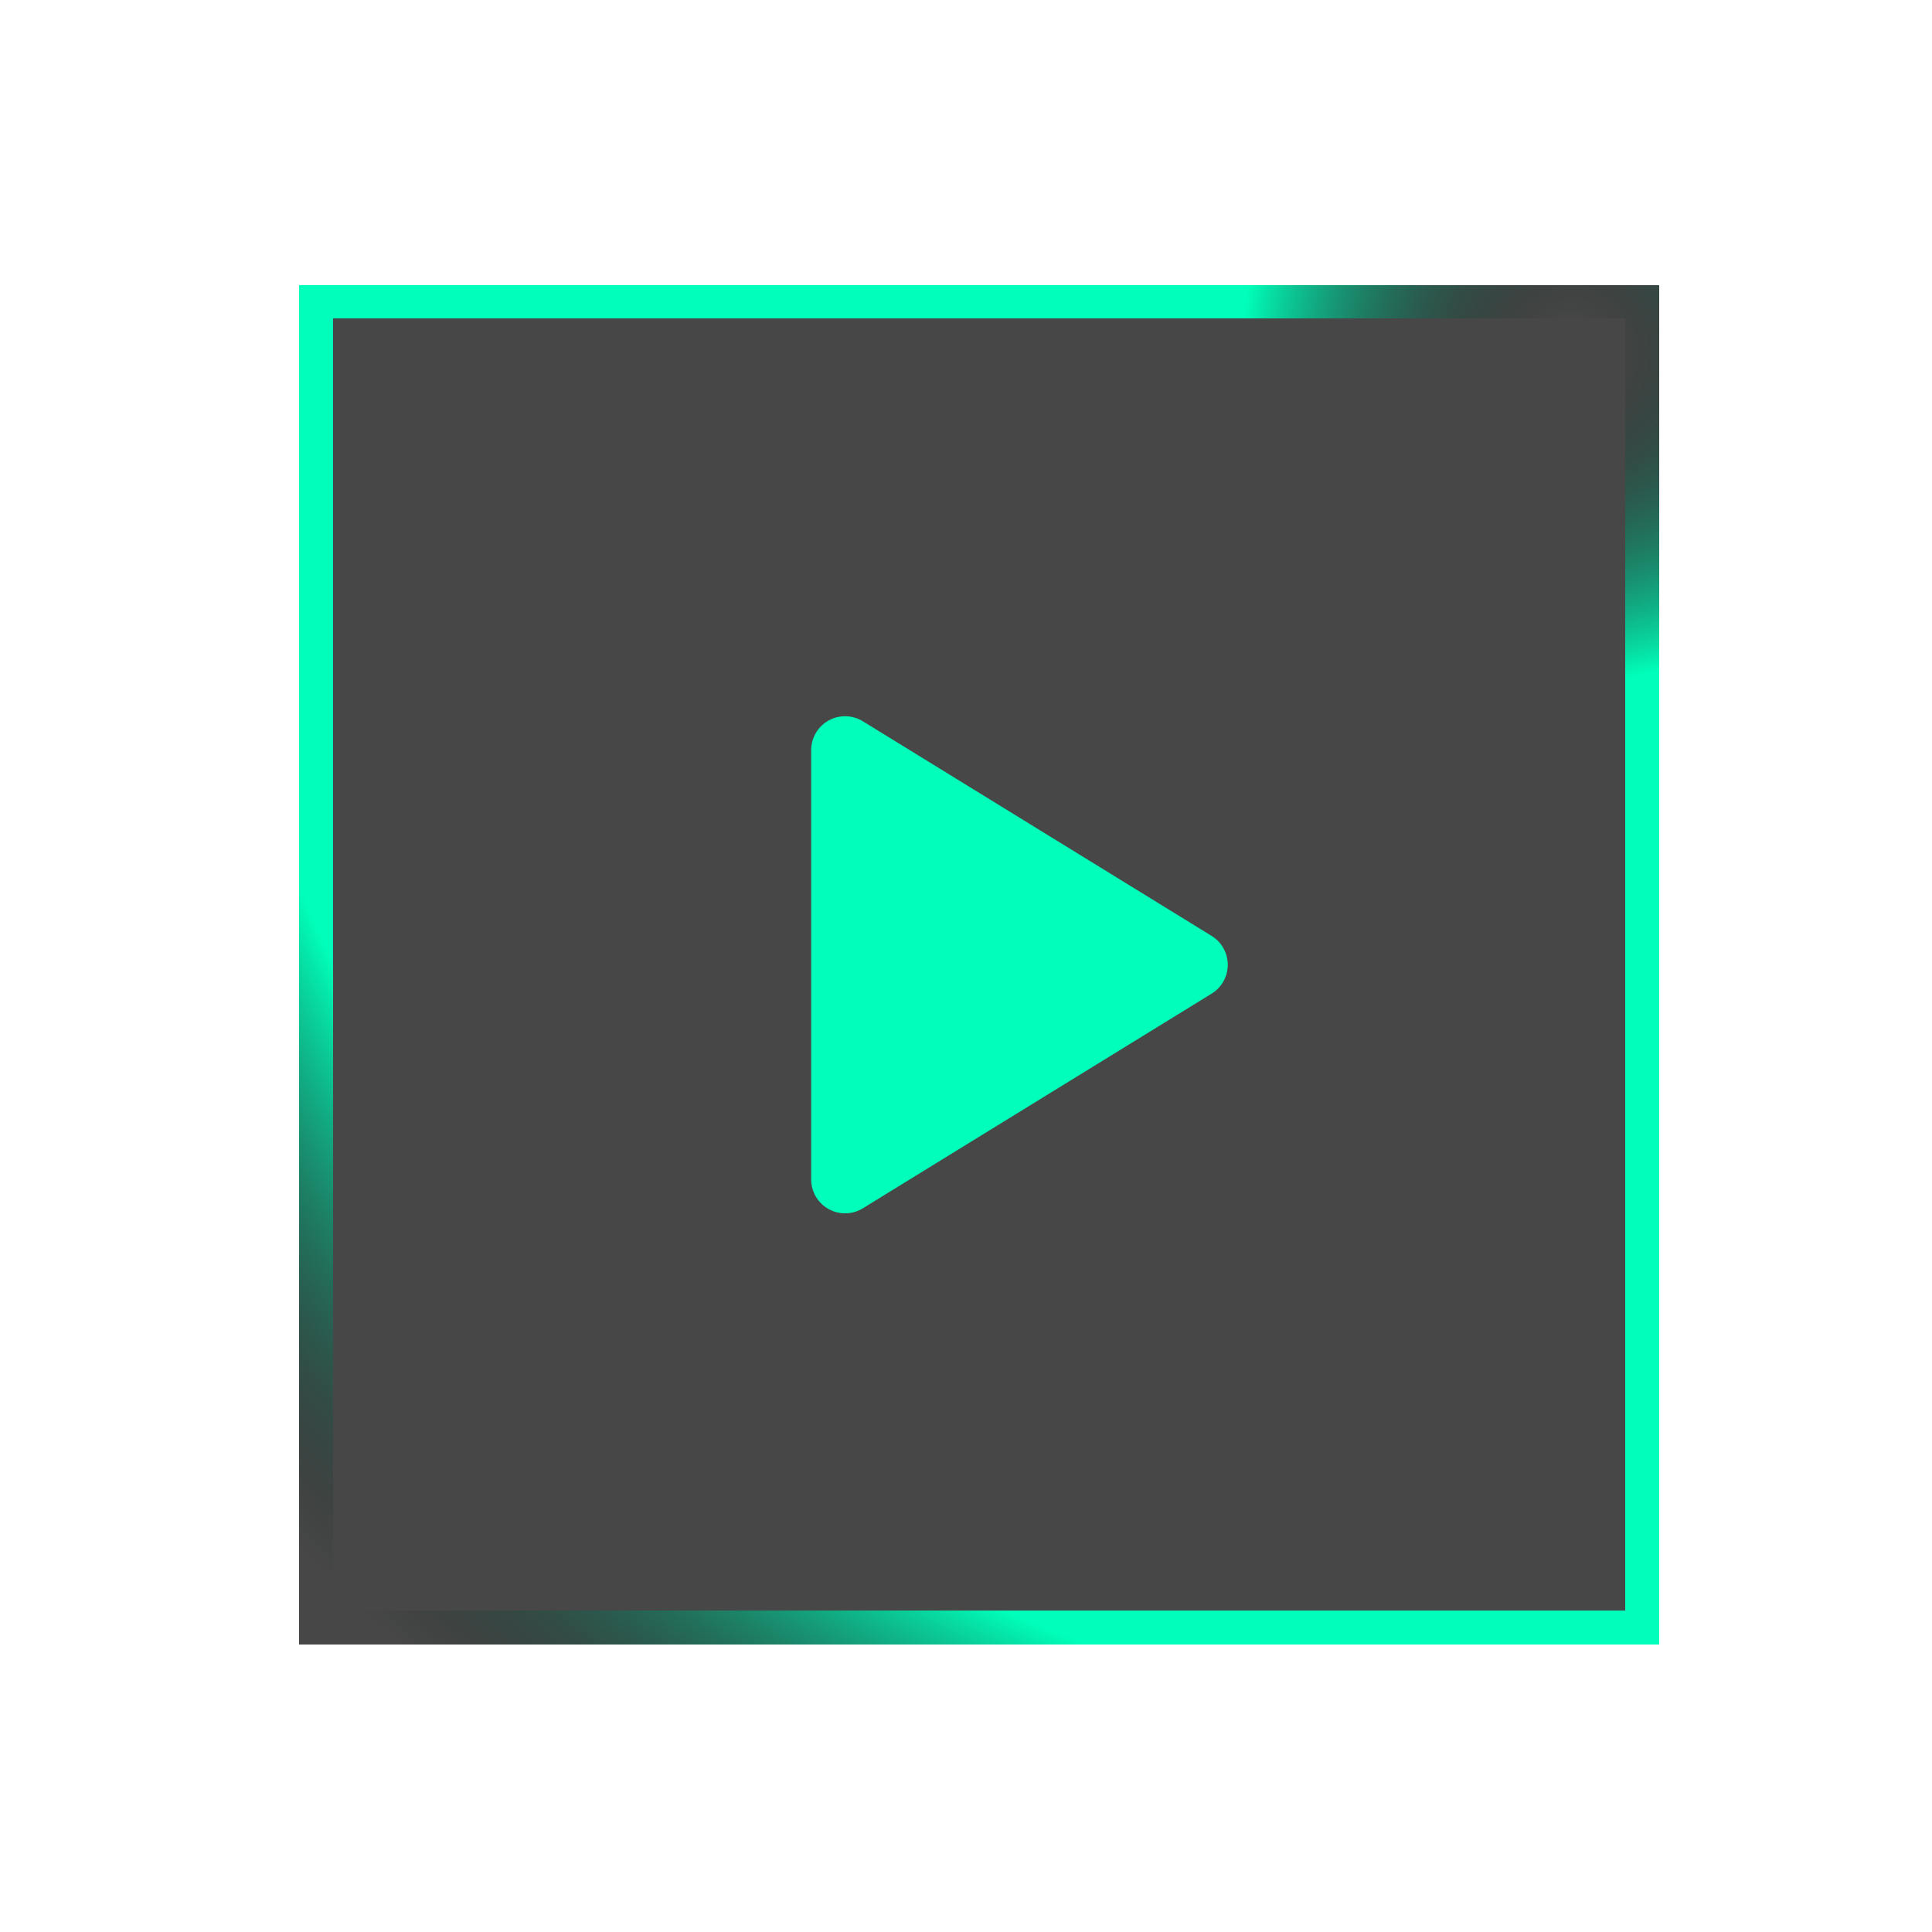
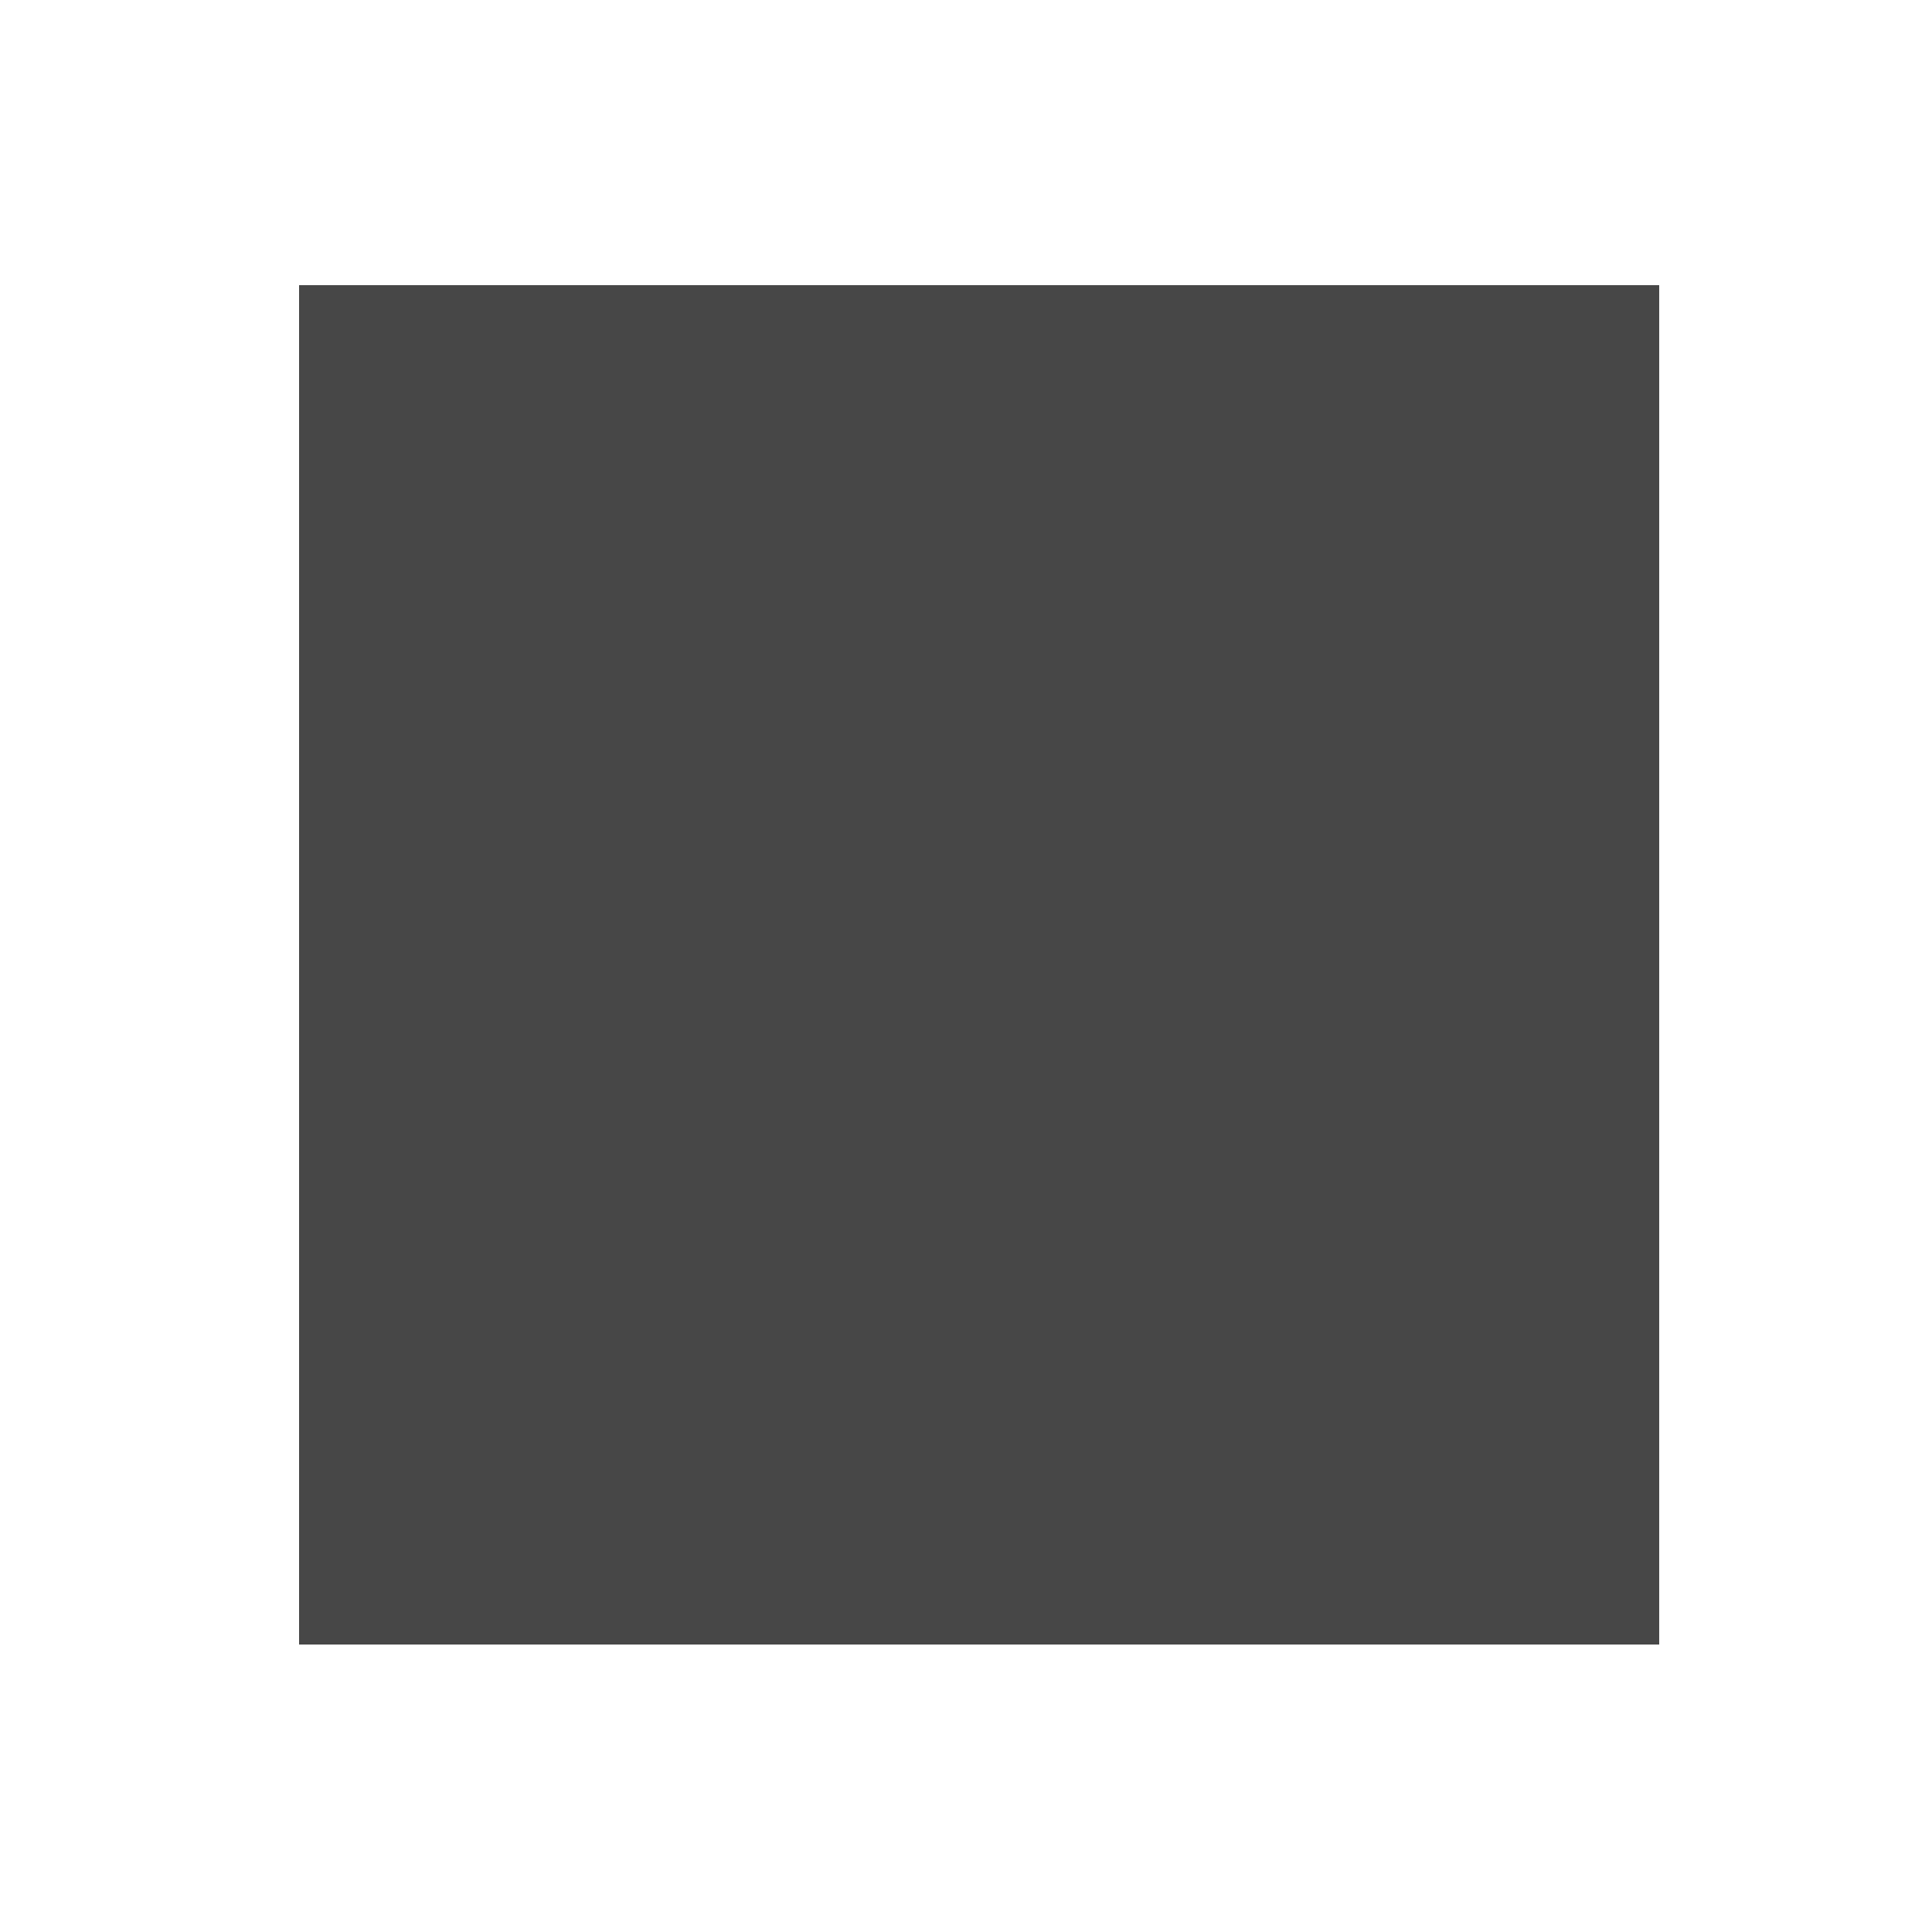
<svg xmlns="http://www.w3.org/2000/svg" width="57" height="57" viewBox="0 0 57 57" fill="none">
  <g filter="url(#filter0_d_3701_14914)">
    <rect x="8.828" y="4.402" width="40.123" height="40.123" fill="black" fill-opacity="0.72" shape-rendering="crispEdges" />
-     <rect x="9.328" y="4.902" width="39.123" height="39.123" stroke="url(#paint0_radial_3701_14914)" shape-rendering="crispEdges" />
    <g clip-path="url(#clip0_3701_14914)">
-       <path d="M24.932 18.131V30.797L35.223 24.464L24.932 18.131Z" fill="#00FFBA" stroke="#00FFBA" stroke-width="2" stroke-linecap="round" stroke-linejoin="round" />
-     </g>
+       </g>
  </g>
  <defs>
    <filter id="filter0_d_3701_14914" x="0.828" y="0.402" width="56.123" height="56.123" filterUnits="userSpaceOnUse" color-interpolation-filters="sRGB">
      <feFlood flood-opacity="0" result="BackgroundImageFix" />
      <feColorMatrix in="SourceAlpha" type="matrix" values="0 0 0 0 0 0 0 0 0 0 0 0 0 0 0 0 0 0 127 0" result="hardAlpha" />
      <feOffset dy="4" />
      <feGaussianBlur stdDeviation="4" />
      <feComposite in2="hardAlpha" operator="out" />
      <feColorMatrix type="matrix" values="0 0 0 0 0 0 0 0 0 0 0 0 0 0 0 0 0 0 0.25 0" />
      <feBlend mode="normal" in2="BackgroundImageFix" result="effect1_dropShadow_3701_14914" />
      <feBlend mode="normal" in="SourceGraphic" in2="effect1_dropShadow_3701_14914" result="shape" />
    </filter>
    <radialGradient id="paint0_radial_3701_14914" cx="0" cy="0" r="1" gradientUnits="userSpaceOnUse" gradientTransform="translate(46.086 6.695) rotate(133.625) scale(50.678)">
      <stop offset="0.015" stop-color="#08090A" stop-opacity="0" />
      <stop offset="0.189" stop-color="#00FFBA" />
      <stop offset="0.639" stop-color="#00FFBA" />
      <stop offset="0.79" stop-color="#00FFBA" />
      <stop offset="1" stop-color="#08090A" stop-opacity="0" />
    </radialGradient>
    <clipPath id="clip0_3701_14914">
      <rect width="19" height="19" fill="white" transform="translate(19.39 14.964)" />
    </clipPath>
  </defs>
</svg>